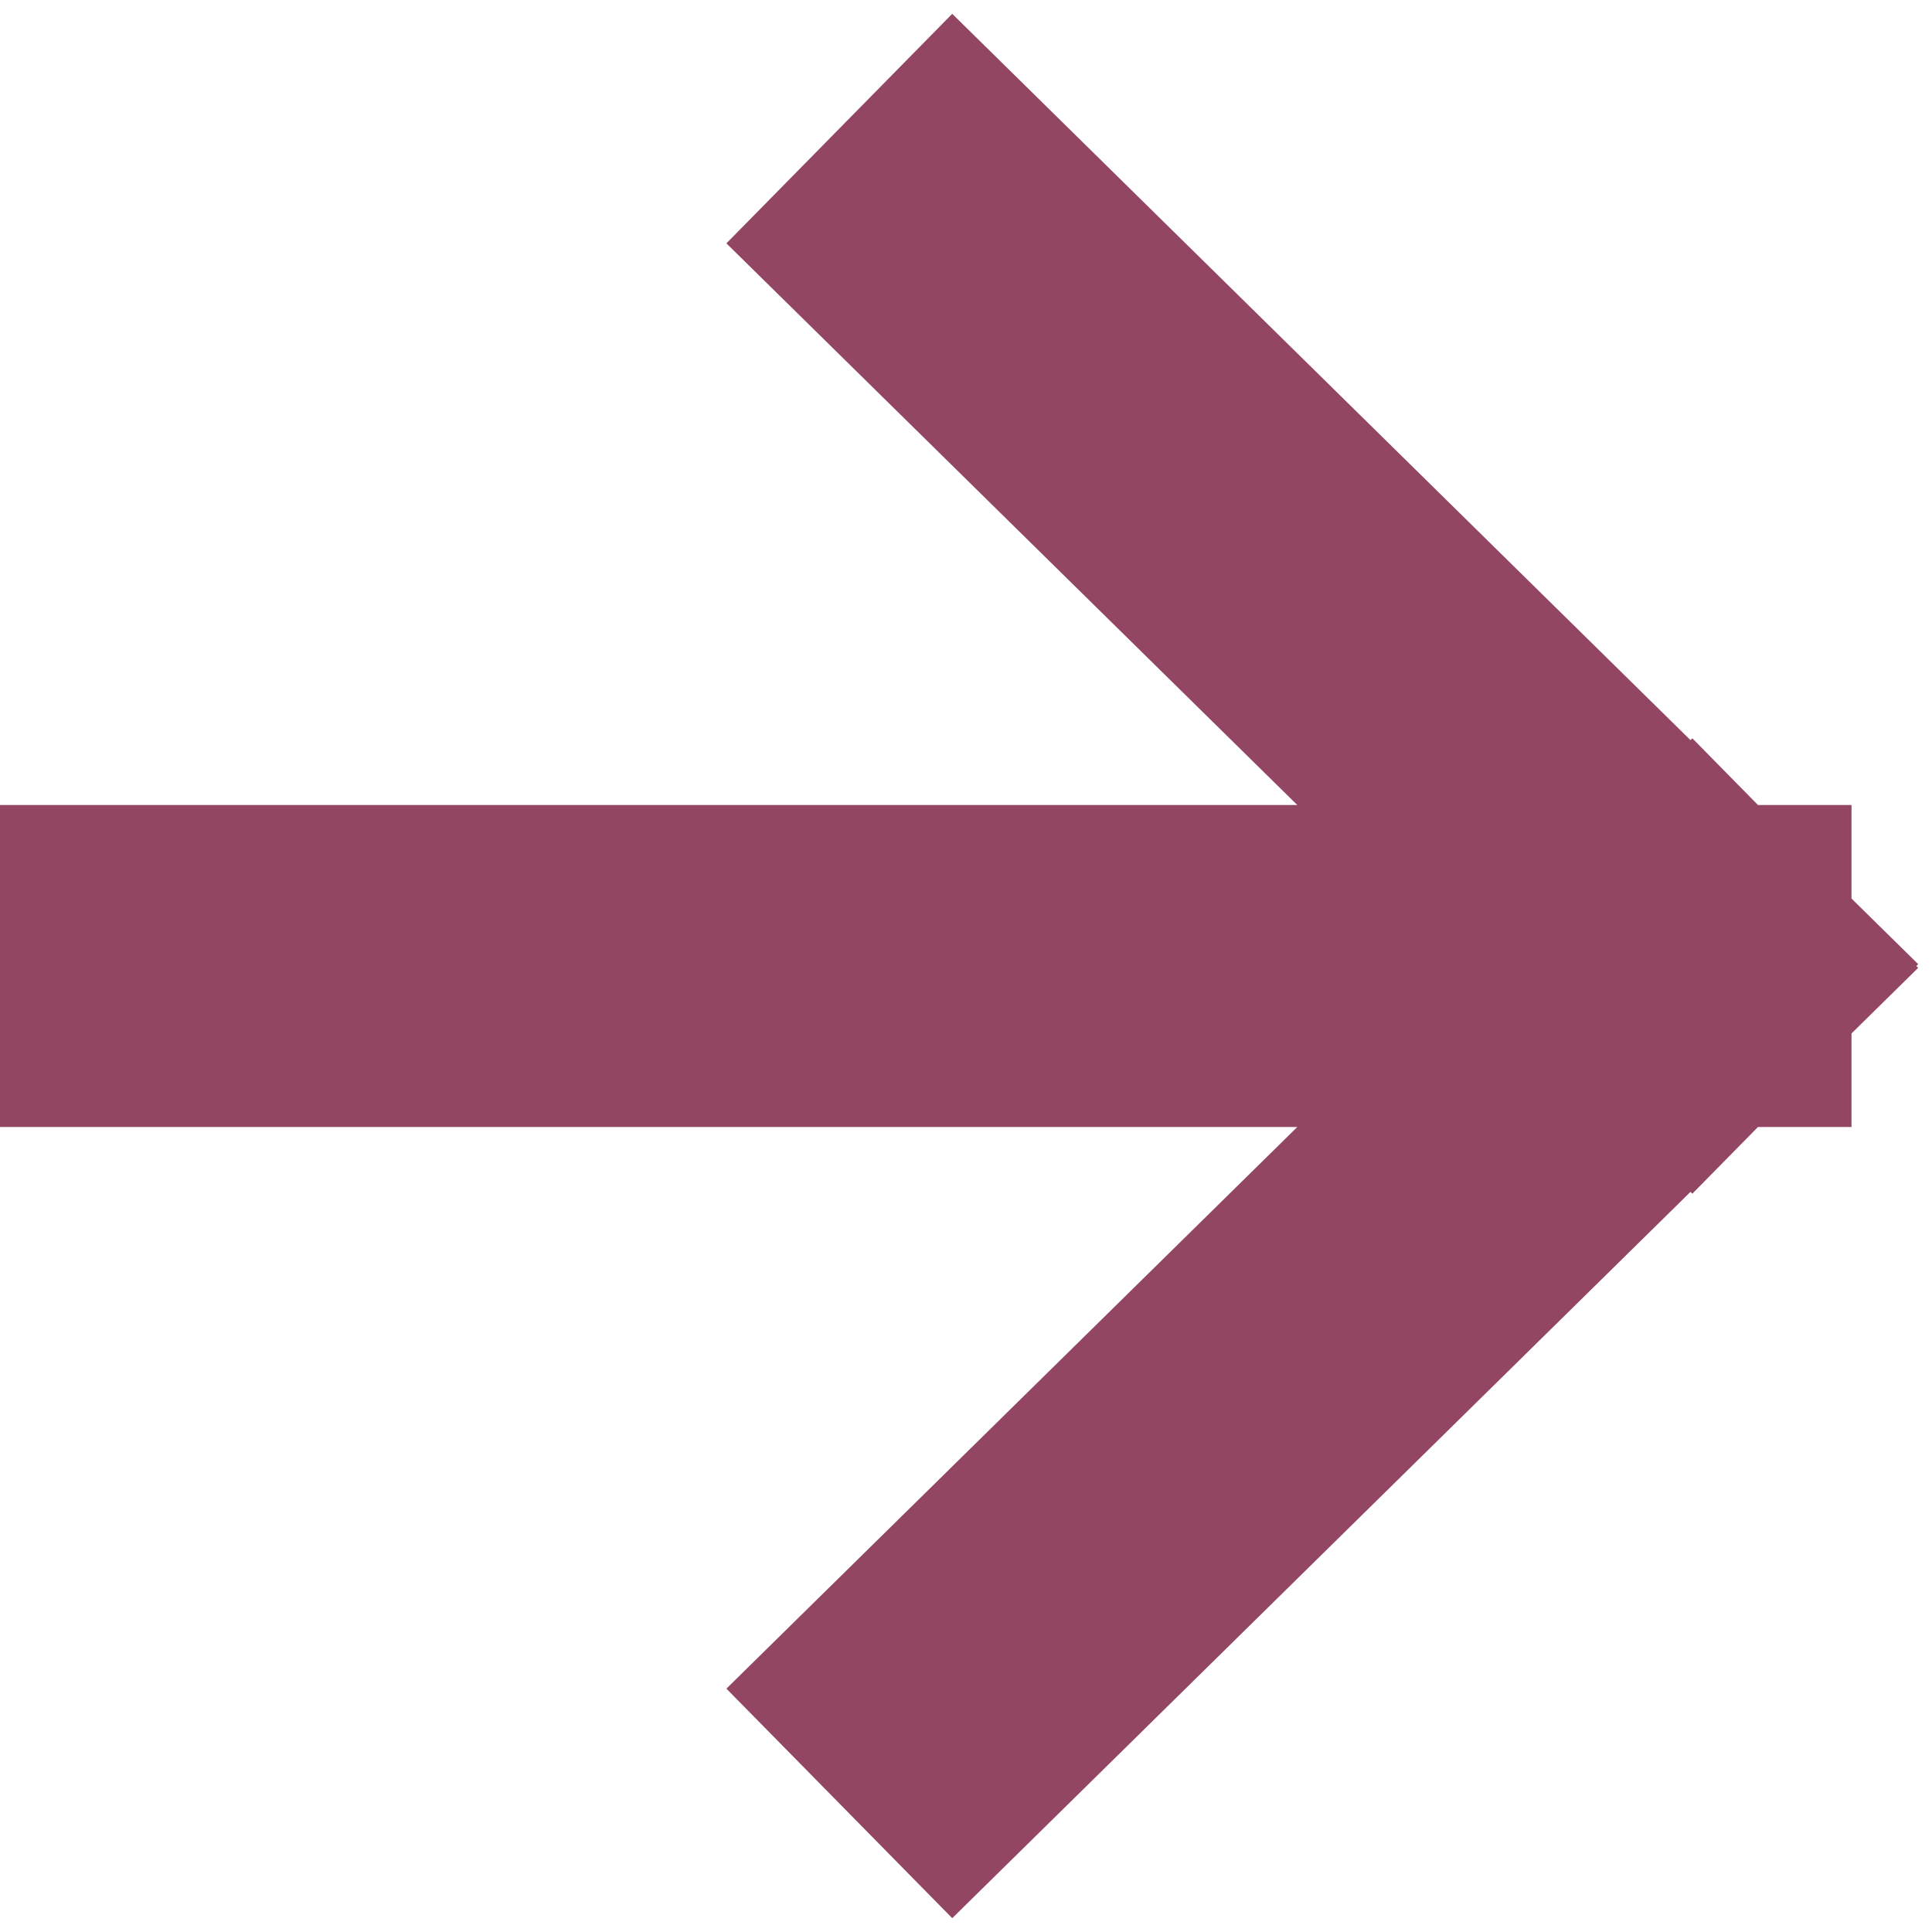
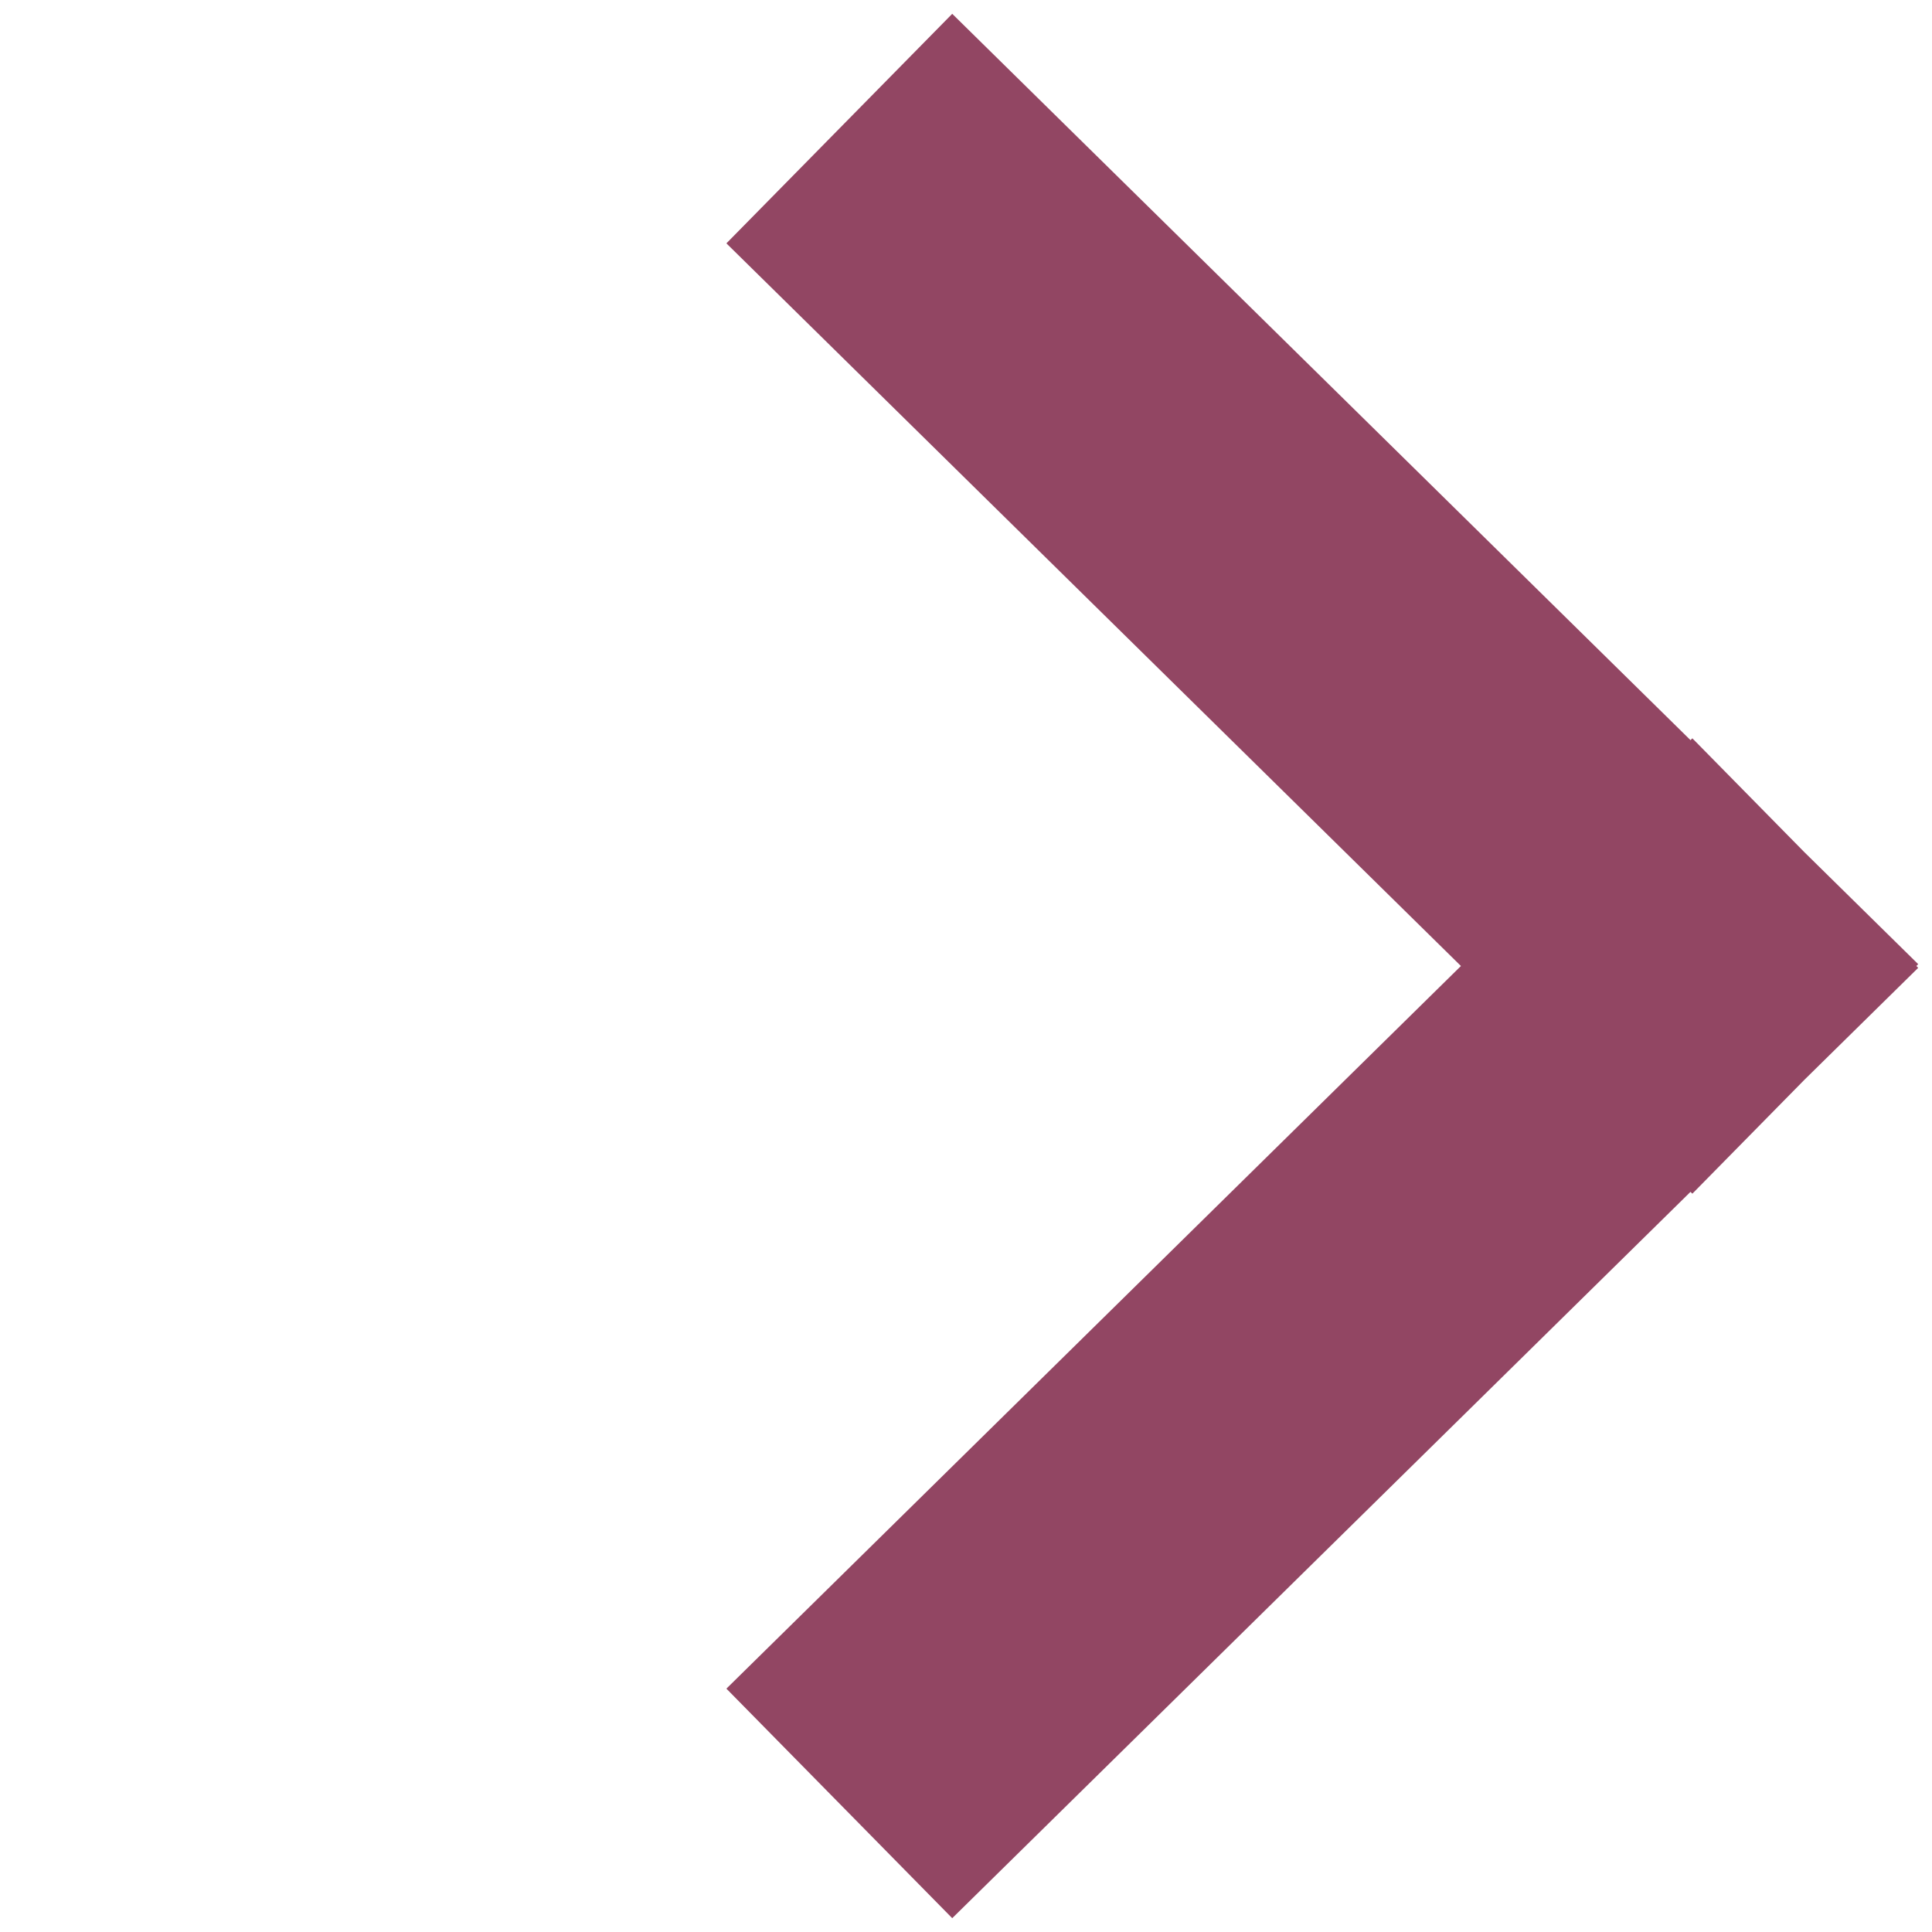
<svg xmlns="http://www.w3.org/2000/svg" width="24" height="24" viewBox="0 0 24 24" fill="none">
-   <path d="M11.852 21L21 12M21 12L11.852 3M21 12L2 12" stroke="#924663" stroke-width="4" stroke-linecap="square" />
+   <path d="M11.852 21L21 12M21 12L11.852 3M21 12" stroke="#924663" stroke-width="4" stroke-linecap="square" />
</svg>